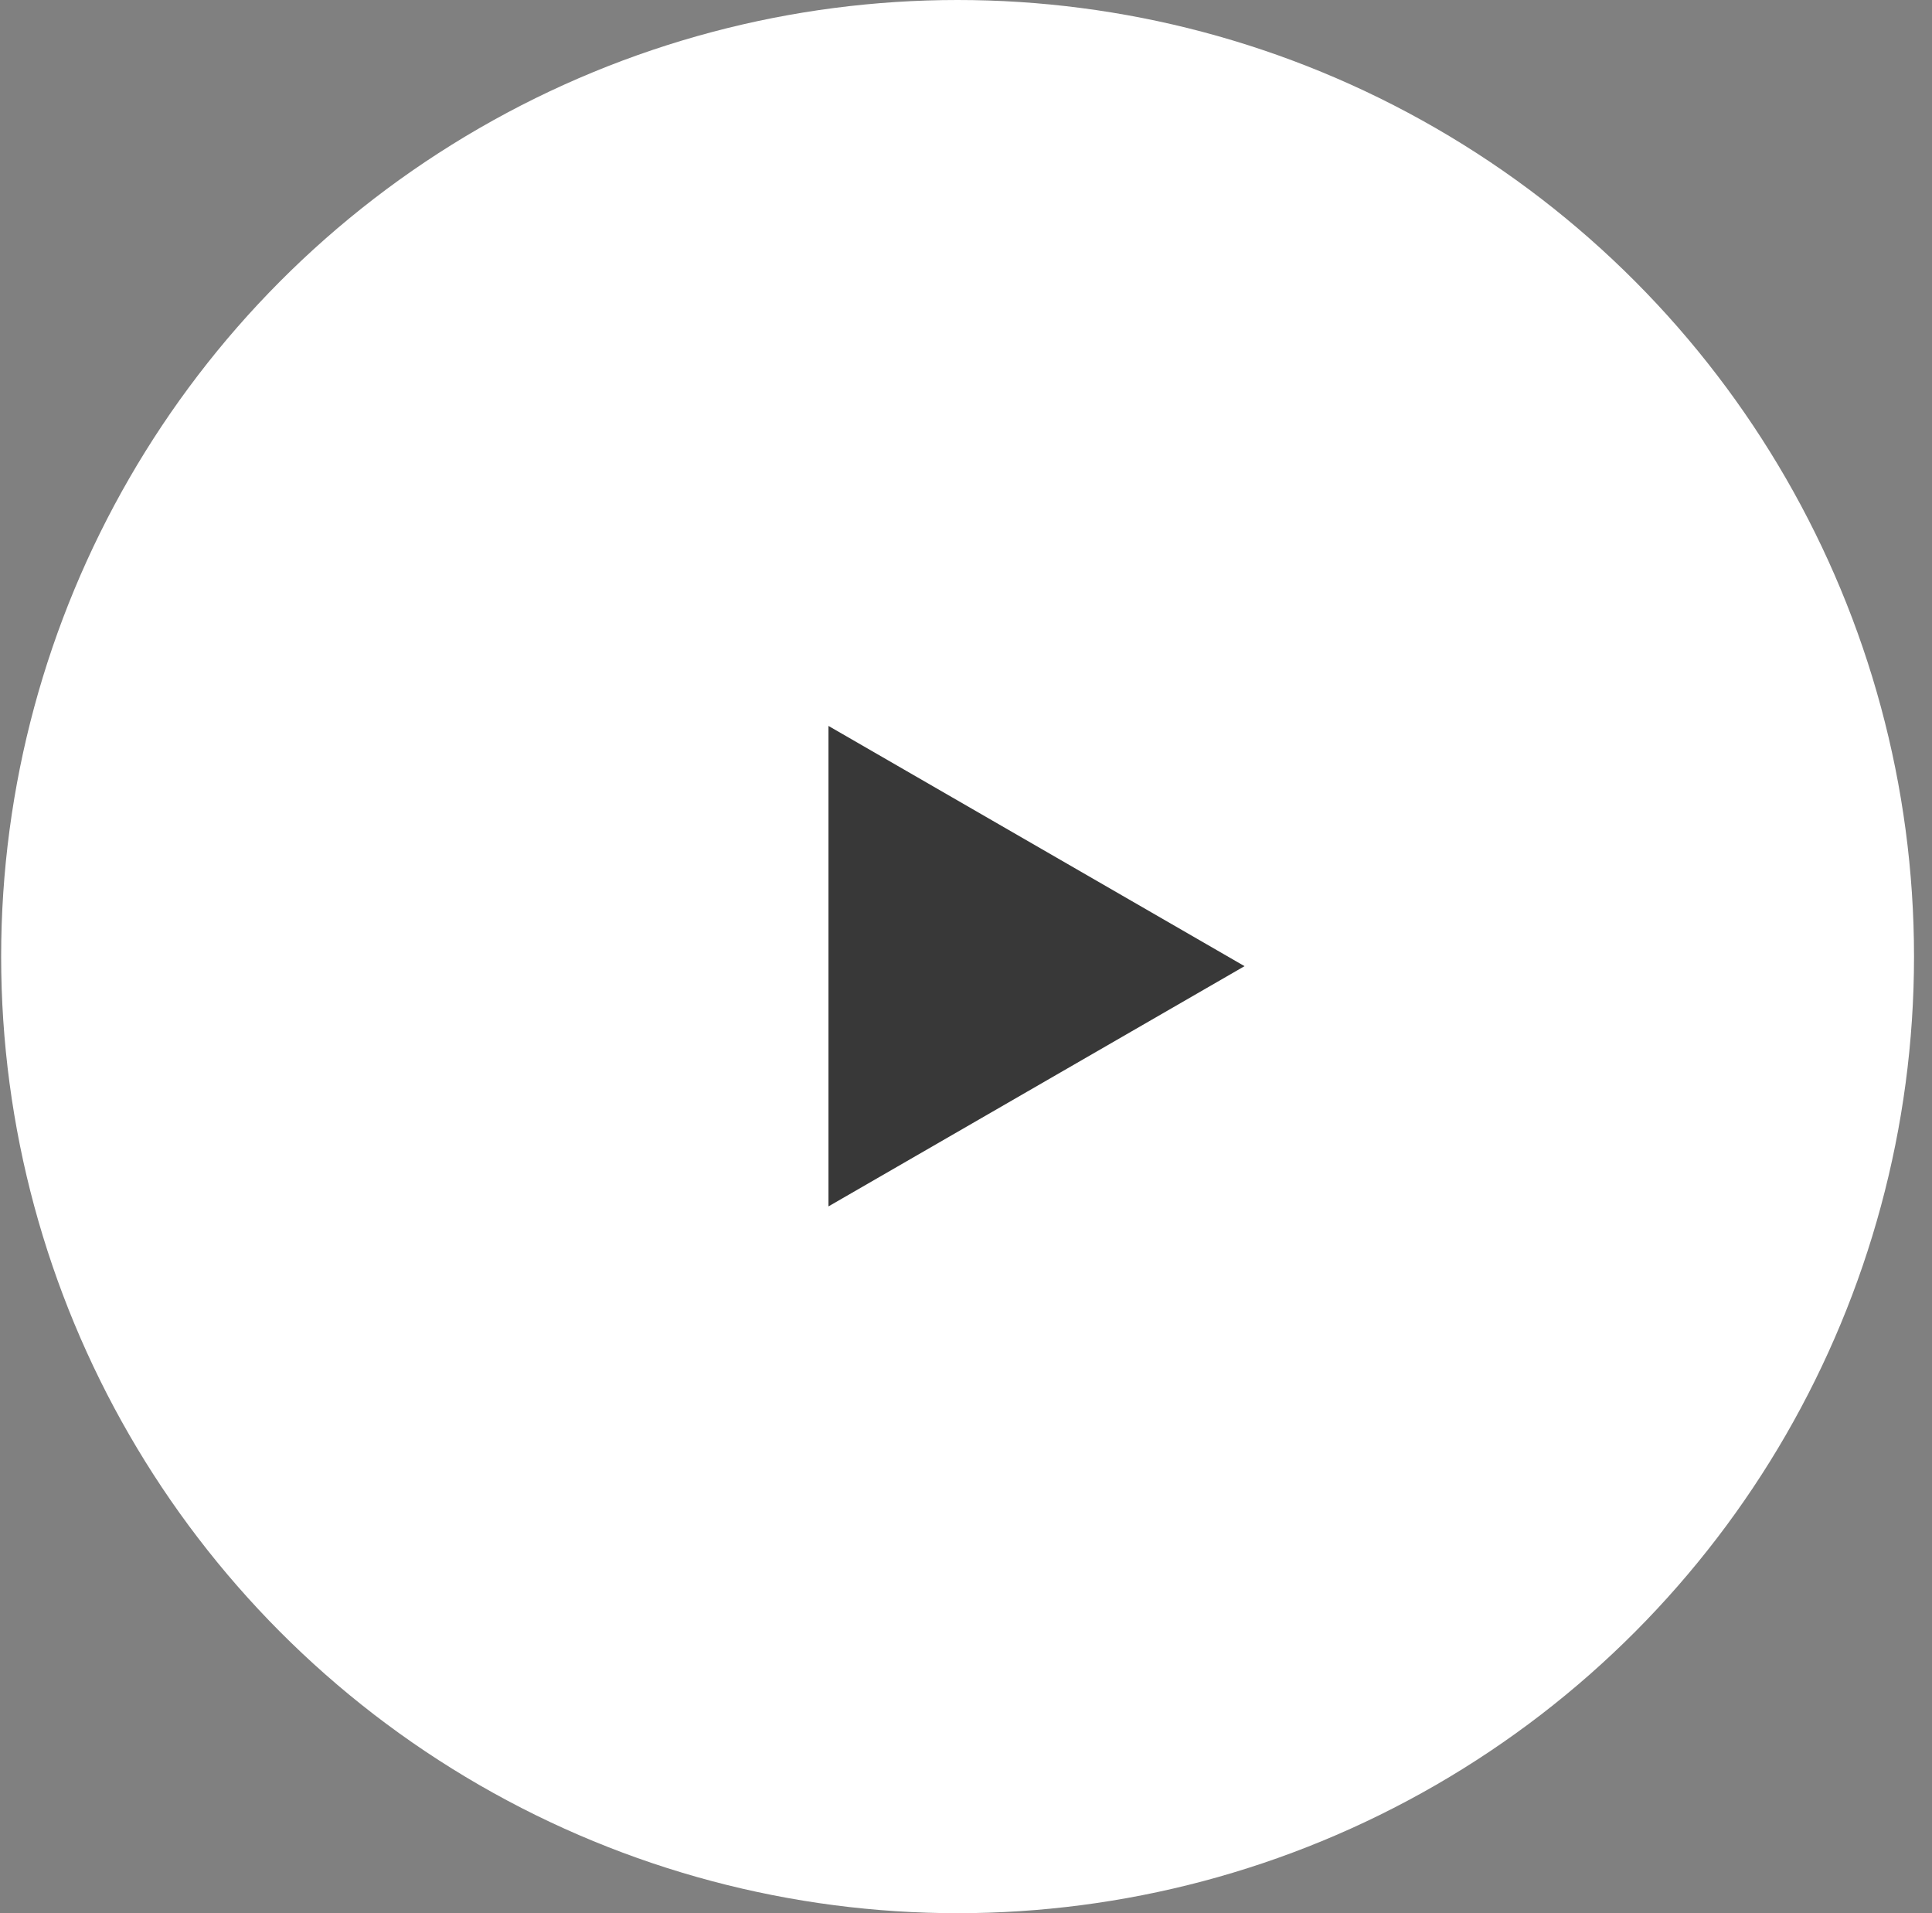
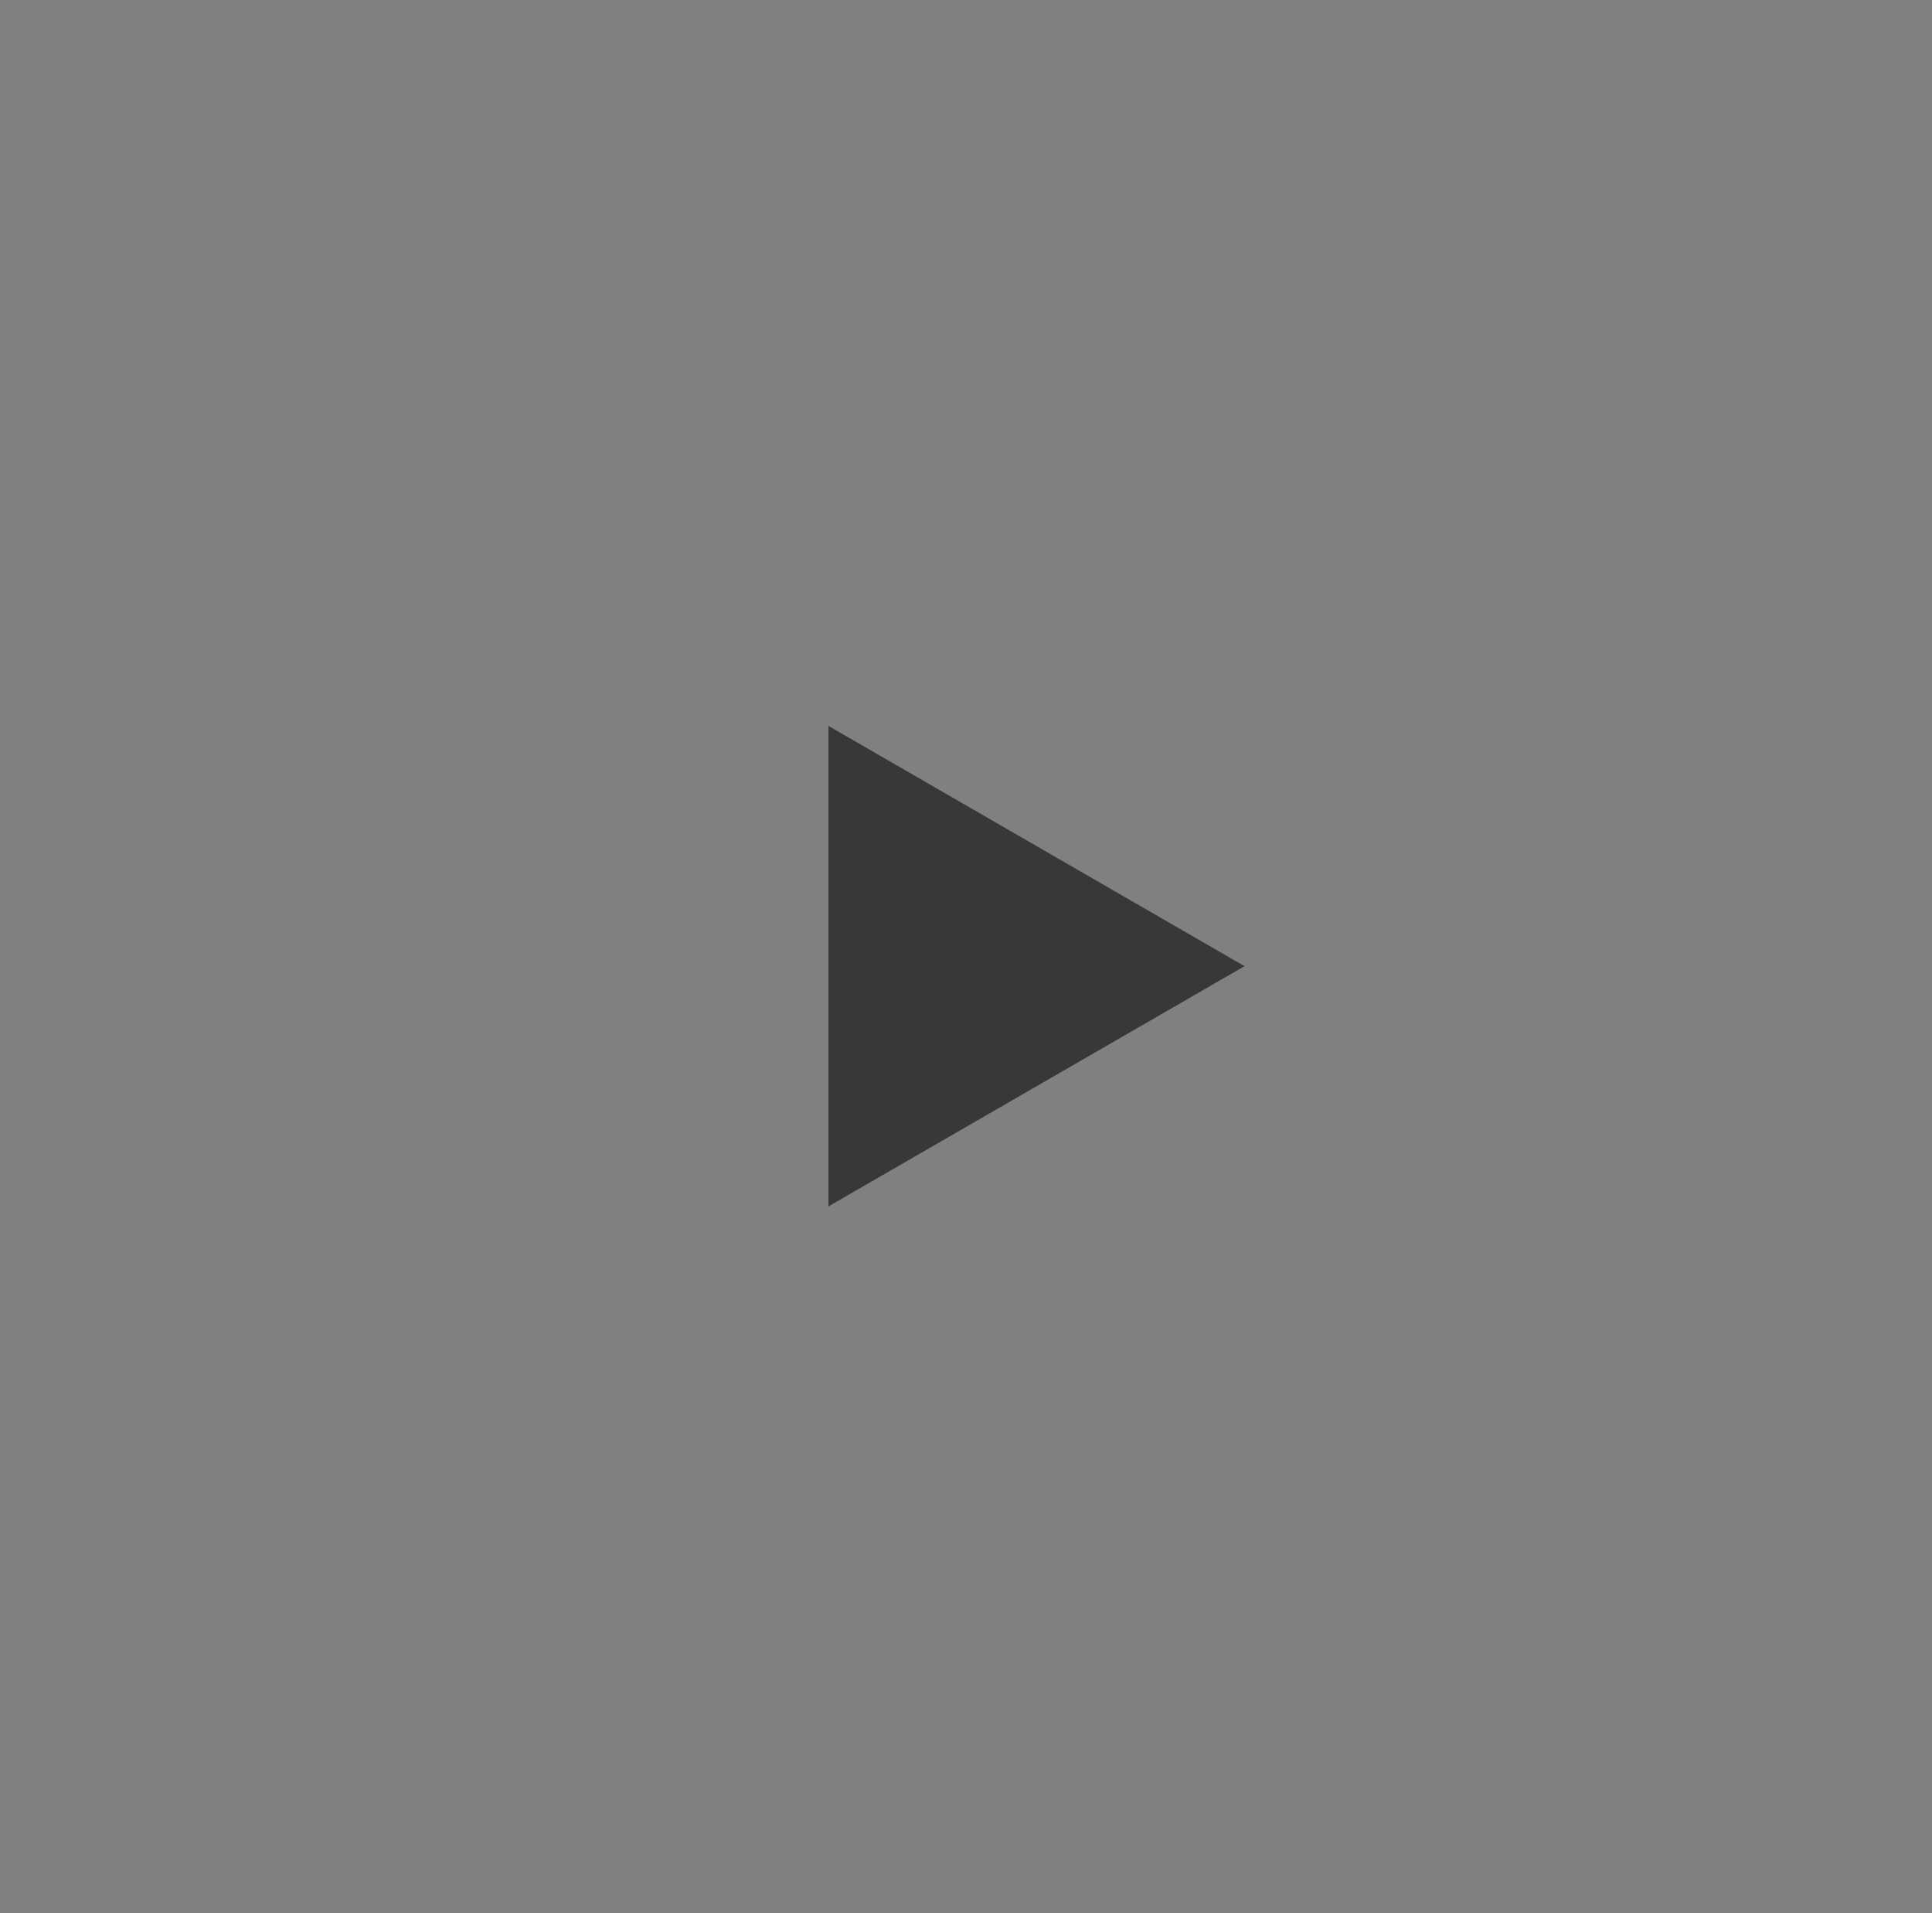
<svg xmlns="http://www.w3.org/2000/svg" width="101" height="100" viewBox="0 0 101 100" fill="none">
  <rect x="0" y="0" width="101" height="100" fill="#808080" stroke="none" />
-   <circle cx="50.06" cy="50" r="50" fill="white" />
  <path d="M65.061 50.5L43.31 63.057V37.943L65.061 50.5Z" fill="#383838" />
</svg>